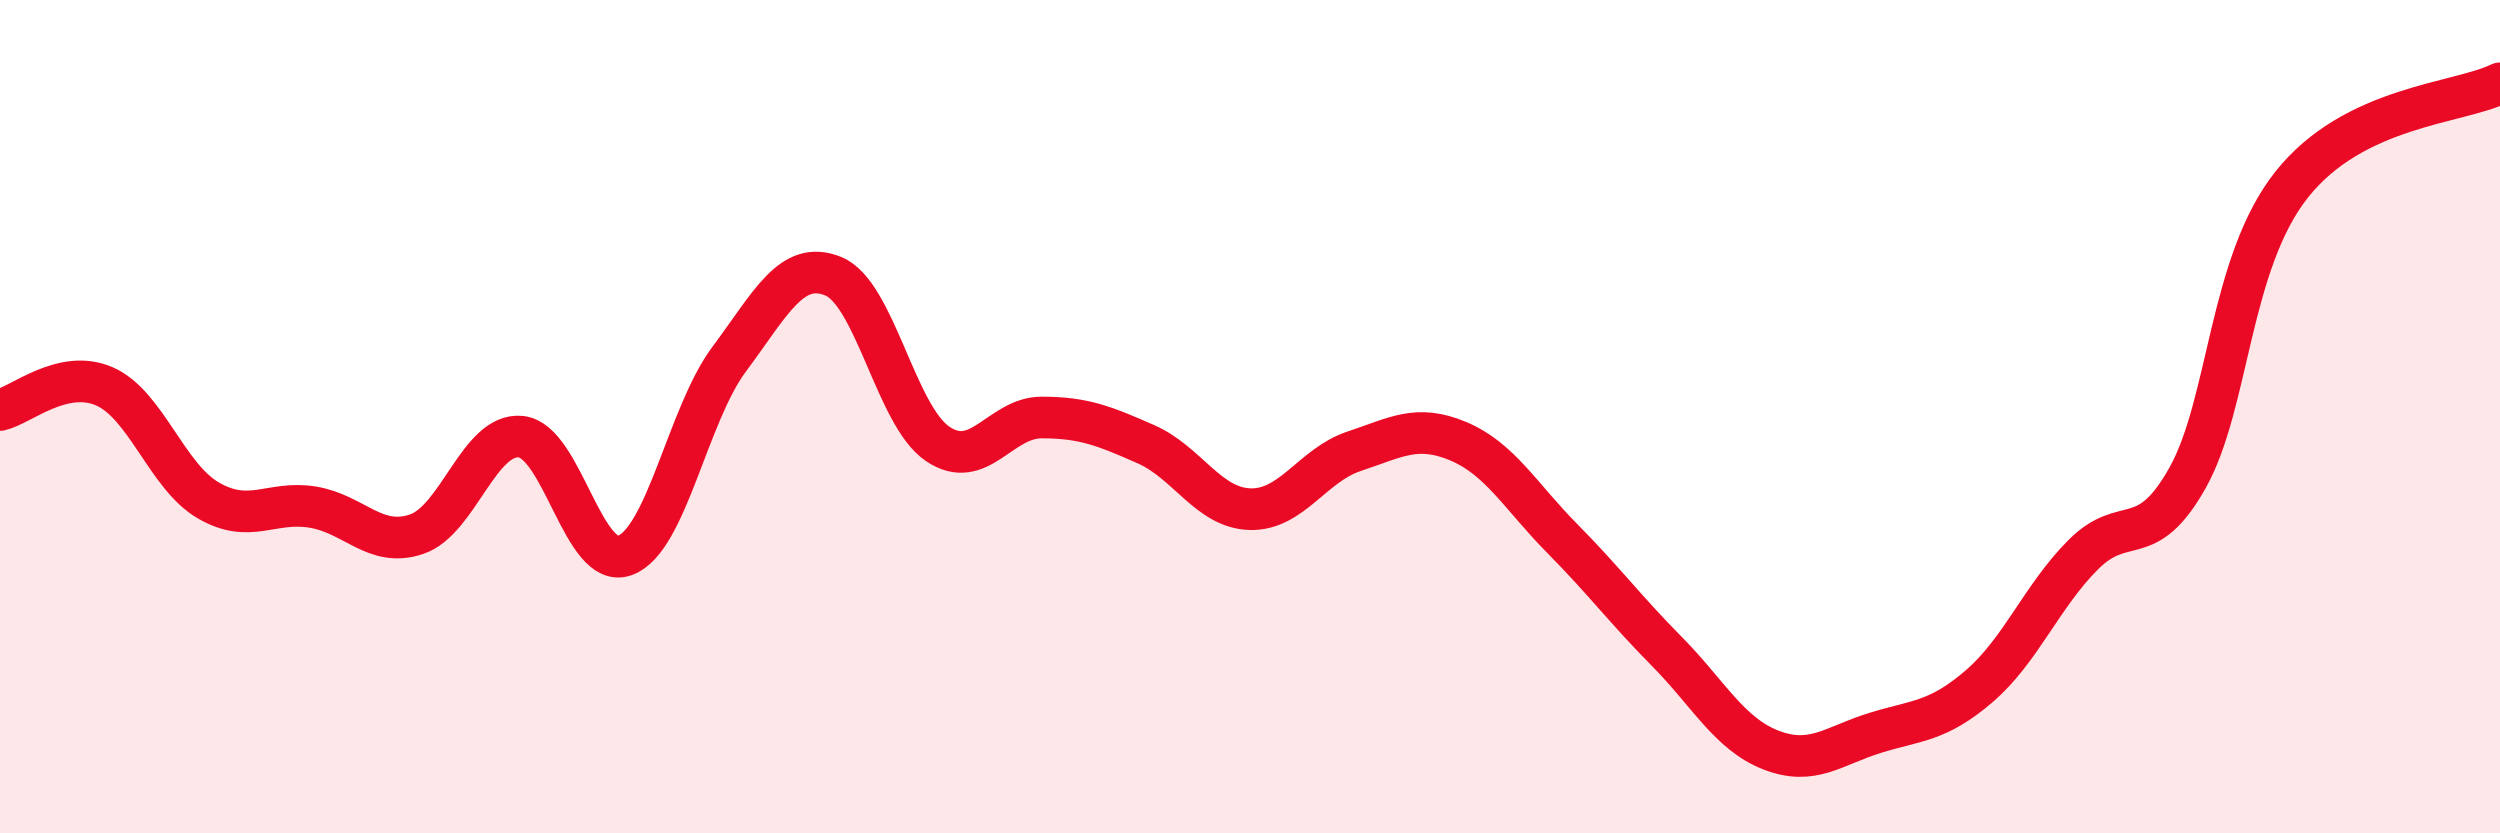
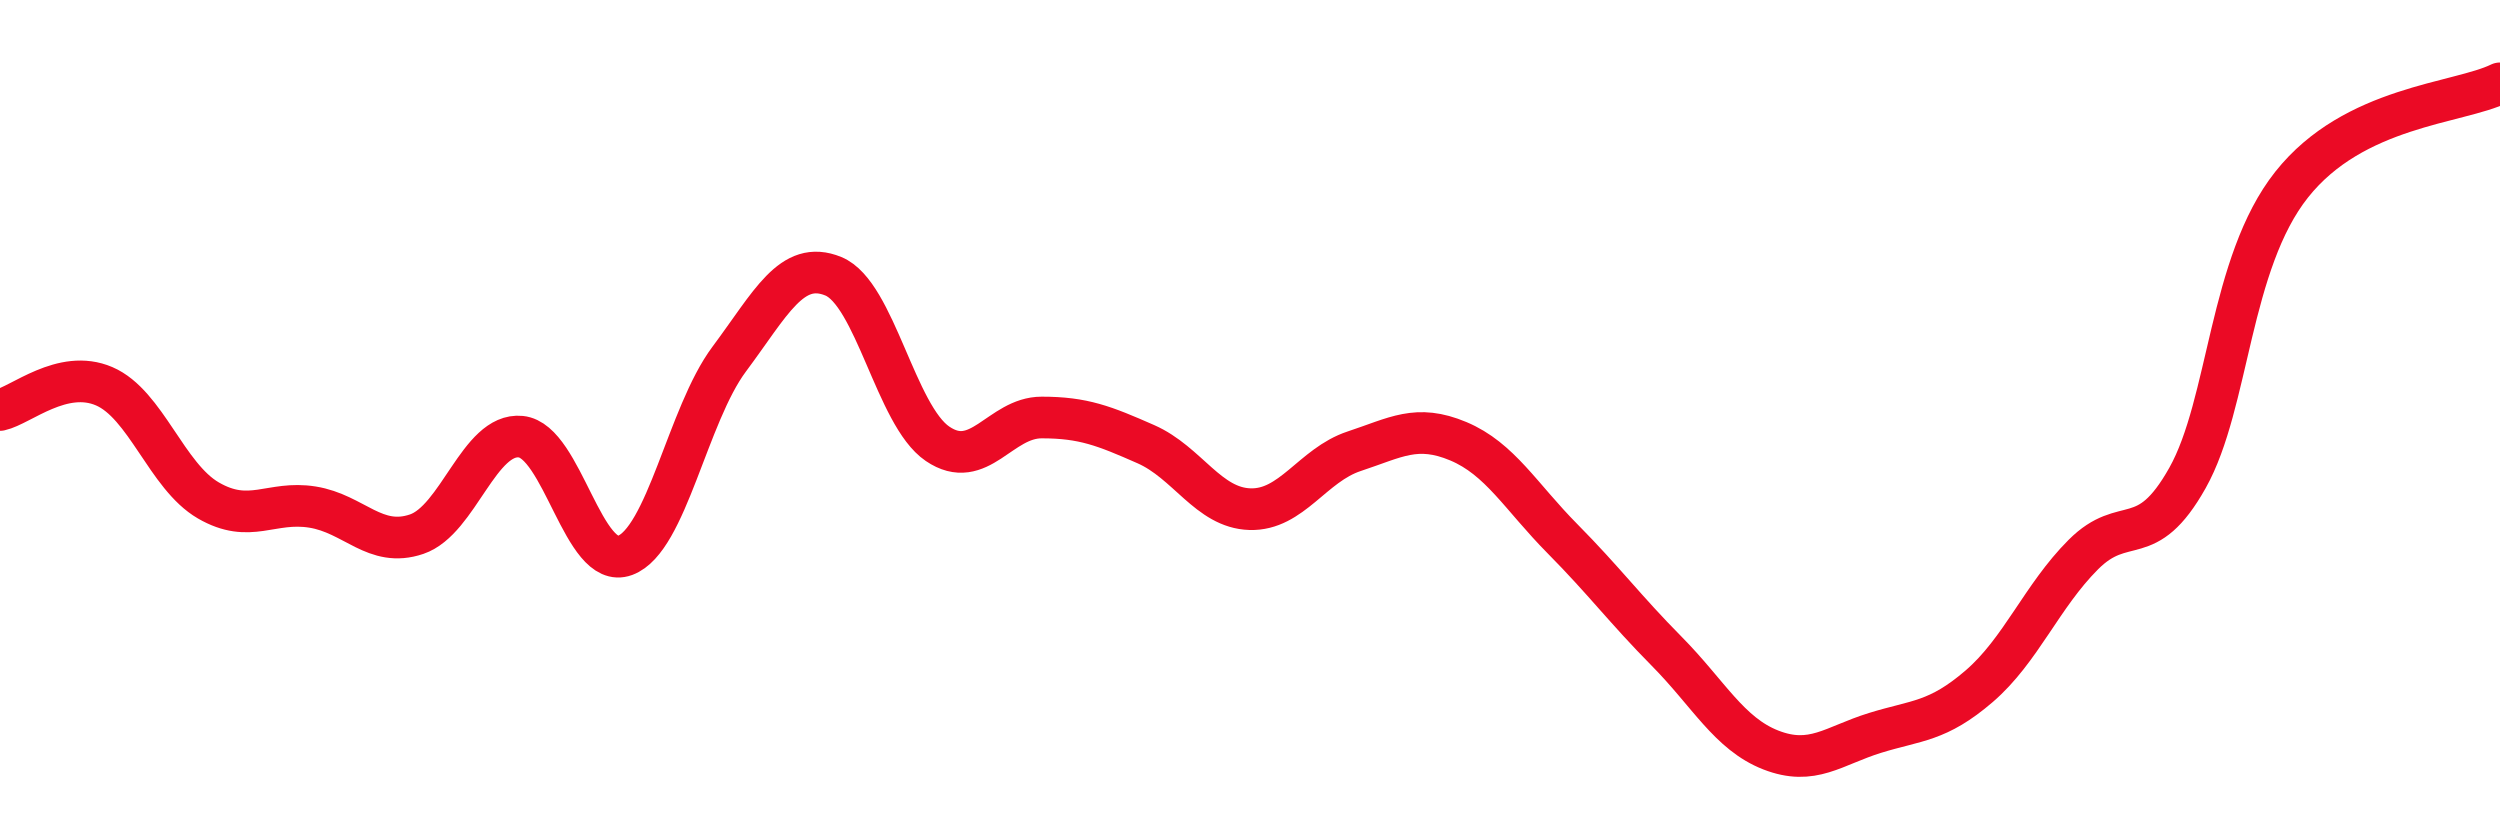
<svg xmlns="http://www.w3.org/2000/svg" width="60" height="20" viewBox="0 0 60 20">
-   <path d="M 0,9.84 C 0.5,9.73 1.5,8.84 2.5,9.27 C 3.5,9.7 4,11.43 5,12.01 C 6,12.59 6.5,12.01 7.5,12.17 C 8.5,12.33 9,13.16 10,12.82 C 11,12.48 11.5,10.38 12.5,10.48 C 13.5,10.58 14,13.7 15,13.33 C 16,12.96 16.5,9.96 17.5,8.62 C 18.5,7.28 19,6.22 20,6.63 C 21,7.04 21.5,9.97 22.5,10.65 C 23.5,11.33 24,10.02 25,10.02 C 26,10.02 26.5,10.22 27.5,10.66 C 28.5,11.1 29,12.19 30,12.22 C 31,12.25 31.5,11.16 32.5,10.83 C 33.5,10.5 34,10.17 35,10.59 C 36,11.01 36.5,11.92 37.5,12.93 C 38.5,13.94 39,14.62 40,15.63 C 41,16.64 41.5,17.61 42.5,18 C 43.5,18.39 44,17.9 45,17.59 C 46,17.28 46.5,17.33 47.5,16.47 C 48.5,15.61 49,14.31 50,13.31 C 51,12.31 51.5,13.25 52.5,11.47 C 53.5,9.69 53.5,6.32 55,4.43 C 56.5,2.54 59,2.49 60,2L60 20L0 20Z" fill="#EB0A25" opacity="0.1" stroke-linecap="round" stroke-linejoin="round" />
  <path d="M 0,9.84 C 0.5,9.73 1.5,8.84 2.5,9.27 C 3.5,9.7 4,11.43 5,12.01 C 6,12.59 6.5,12.01 7.5,12.17 C 8.5,12.33 9,13.16 10,12.82 C 11,12.48 11.5,10.38 12.5,10.48 C 13.5,10.58 14,13.7 15,13.33 C 16,12.96 16.5,9.96 17.5,8.62 C 18.5,7.28 19,6.22 20,6.63 C 21,7.04 21.5,9.97 22.5,10.65 C 23.5,11.33 24,10.02 25,10.02 C 26,10.02 26.5,10.22 27.5,10.66 C 28.5,11.1 29,12.19 30,12.22 C 31,12.25 31.5,11.16 32.5,10.83 C 33.5,10.5 34,10.17 35,10.59 C 36,11.01 36.5,11.92 37.5,12.93 C 38.5,13.94 39,14.62 40,15.63 C 41,16.64 41.5,17.61 42.5,18 C 43.5,18.39 44,17.9 45,17.59 C 46,17.28 46.5,17.33 47.5,16.47 C 48.5,15.61 49,14.31 50,13.31 C 51,12.31 51.5,13.25 52.5,11.47 C 53.5,9.69 53.5,6.32 55,4.43 C 56.5,2.54 59,2.49 60,2" stroke="#EB0A25" stroke-width="1" fill="none" stroke-linecap="round" stroke-linejoin="round" />
</svg>